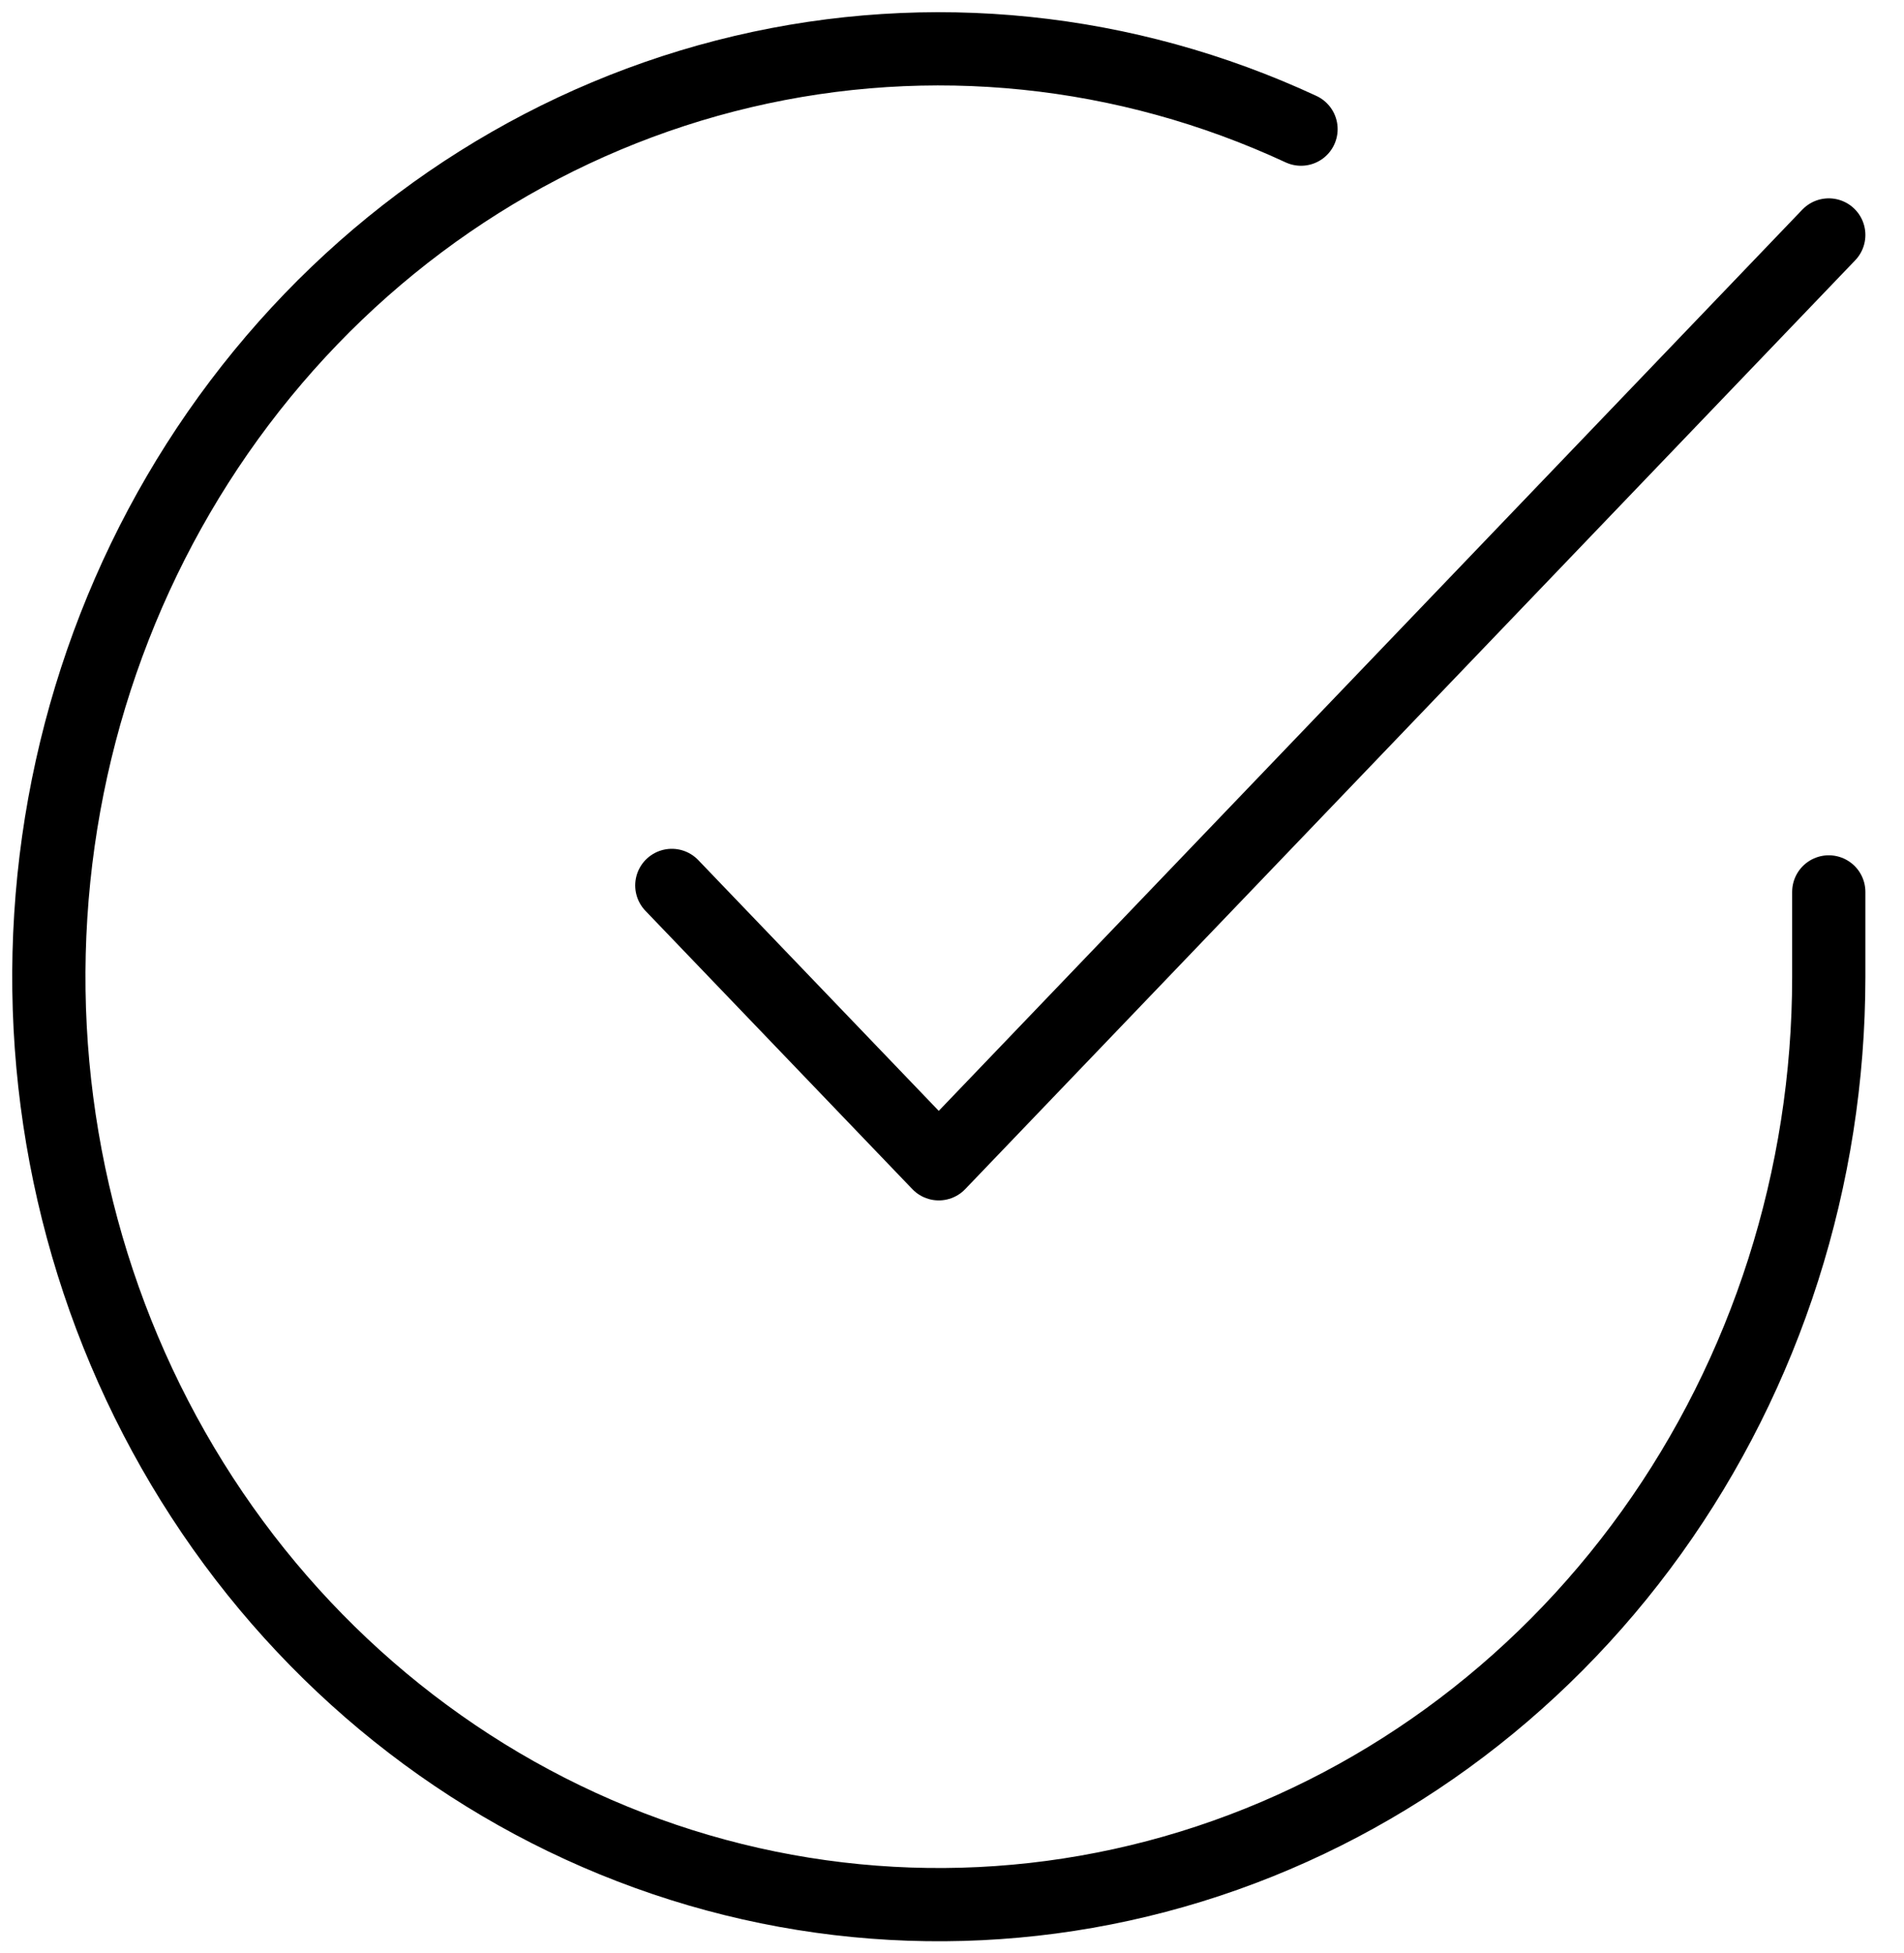
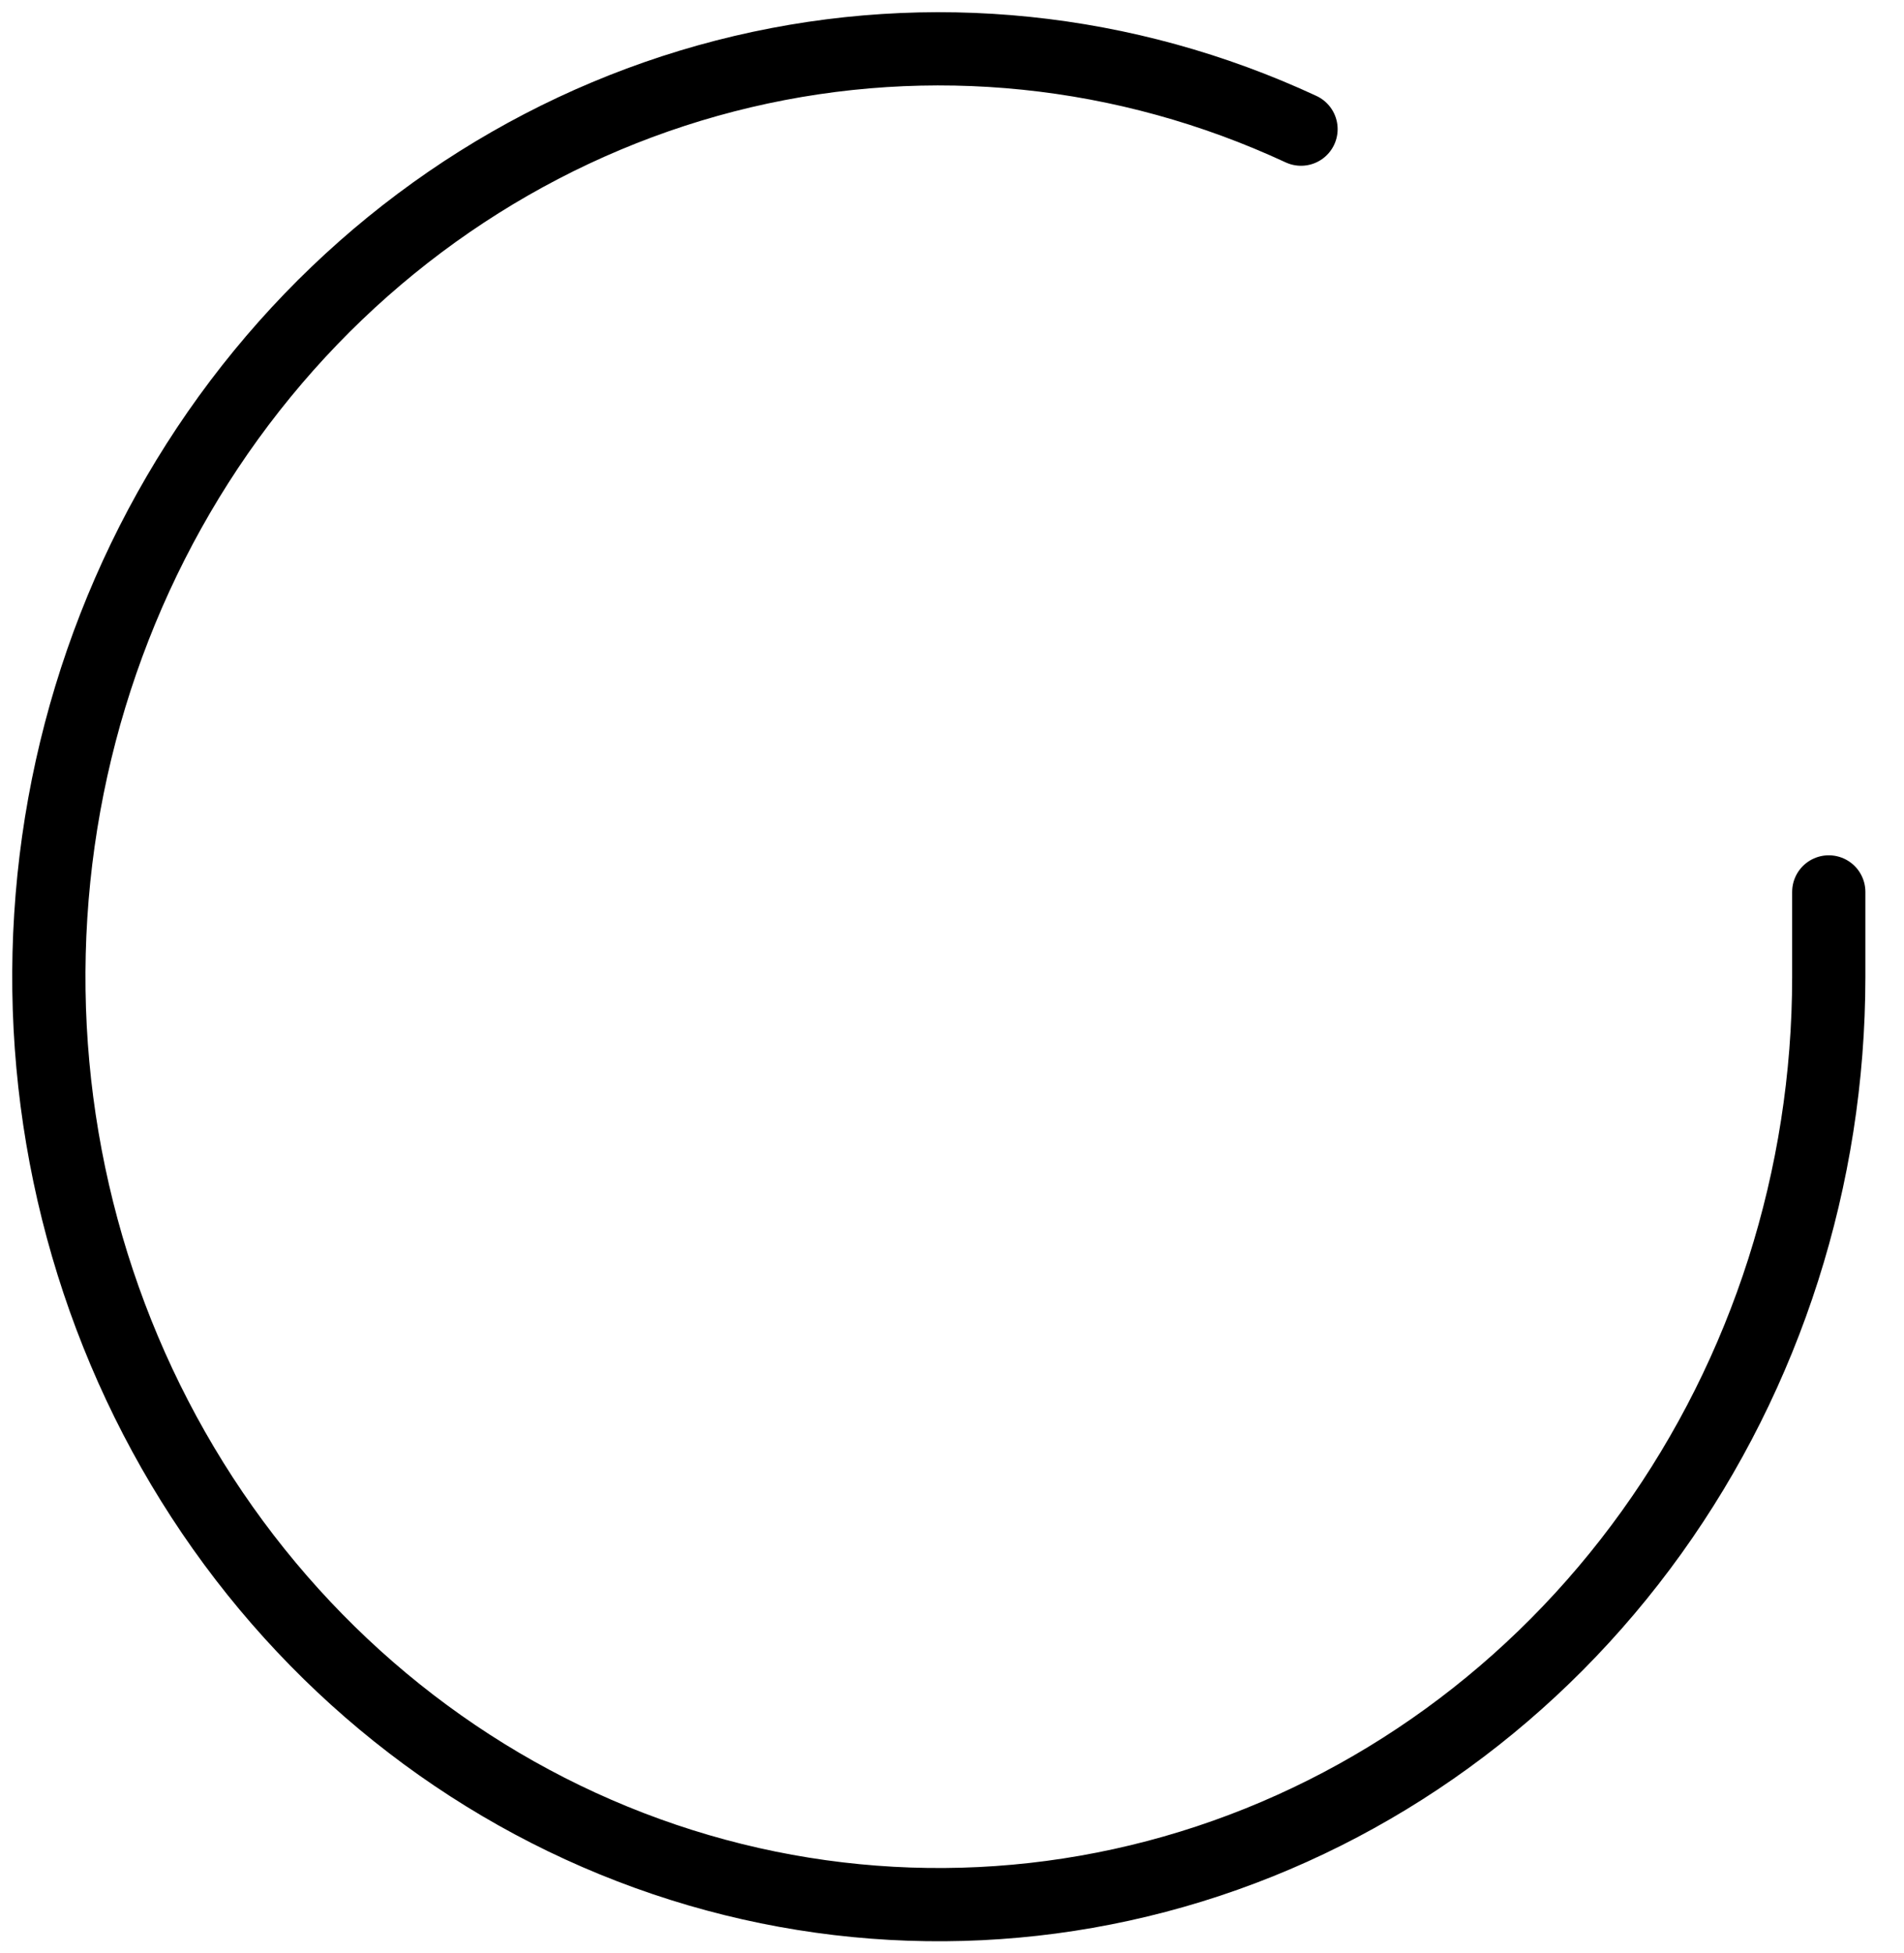
<svg xmlns="http://www.w3.org/2000/svg" width="39" height="40" viewBox="0 0 39 40" fill="none">
  <path d="M37.459 18.267V20.015C37.457 24.113 36.184 28.101 33.83 31.383C31.476 34.665 28.168 37.066 24.398 38.228C20.628 39.39 16.599 39.251 12.912 37.83C9.225 36.41 6.076 33.785 3.937 30.348C1.797 26.91 0.781 22.843 1.04 18.754C1.298 14.664 2.818 10.772 5.372 7.657C7.926 4.541 11.378 2.37 15.212 1.467C19.047 0.564 23.058 0.977 26.649 2.645" stroke="black" stroke-width="1.5" stroke-linecap="round" stroke-linejoin="round" />
-   <path d="M37.459 4.812L19.229 23.835L13.761 18.134" stroke="black" stroke-width="1.5" stroke-linecap="round" stroke-linejoin="round" />
</svg>